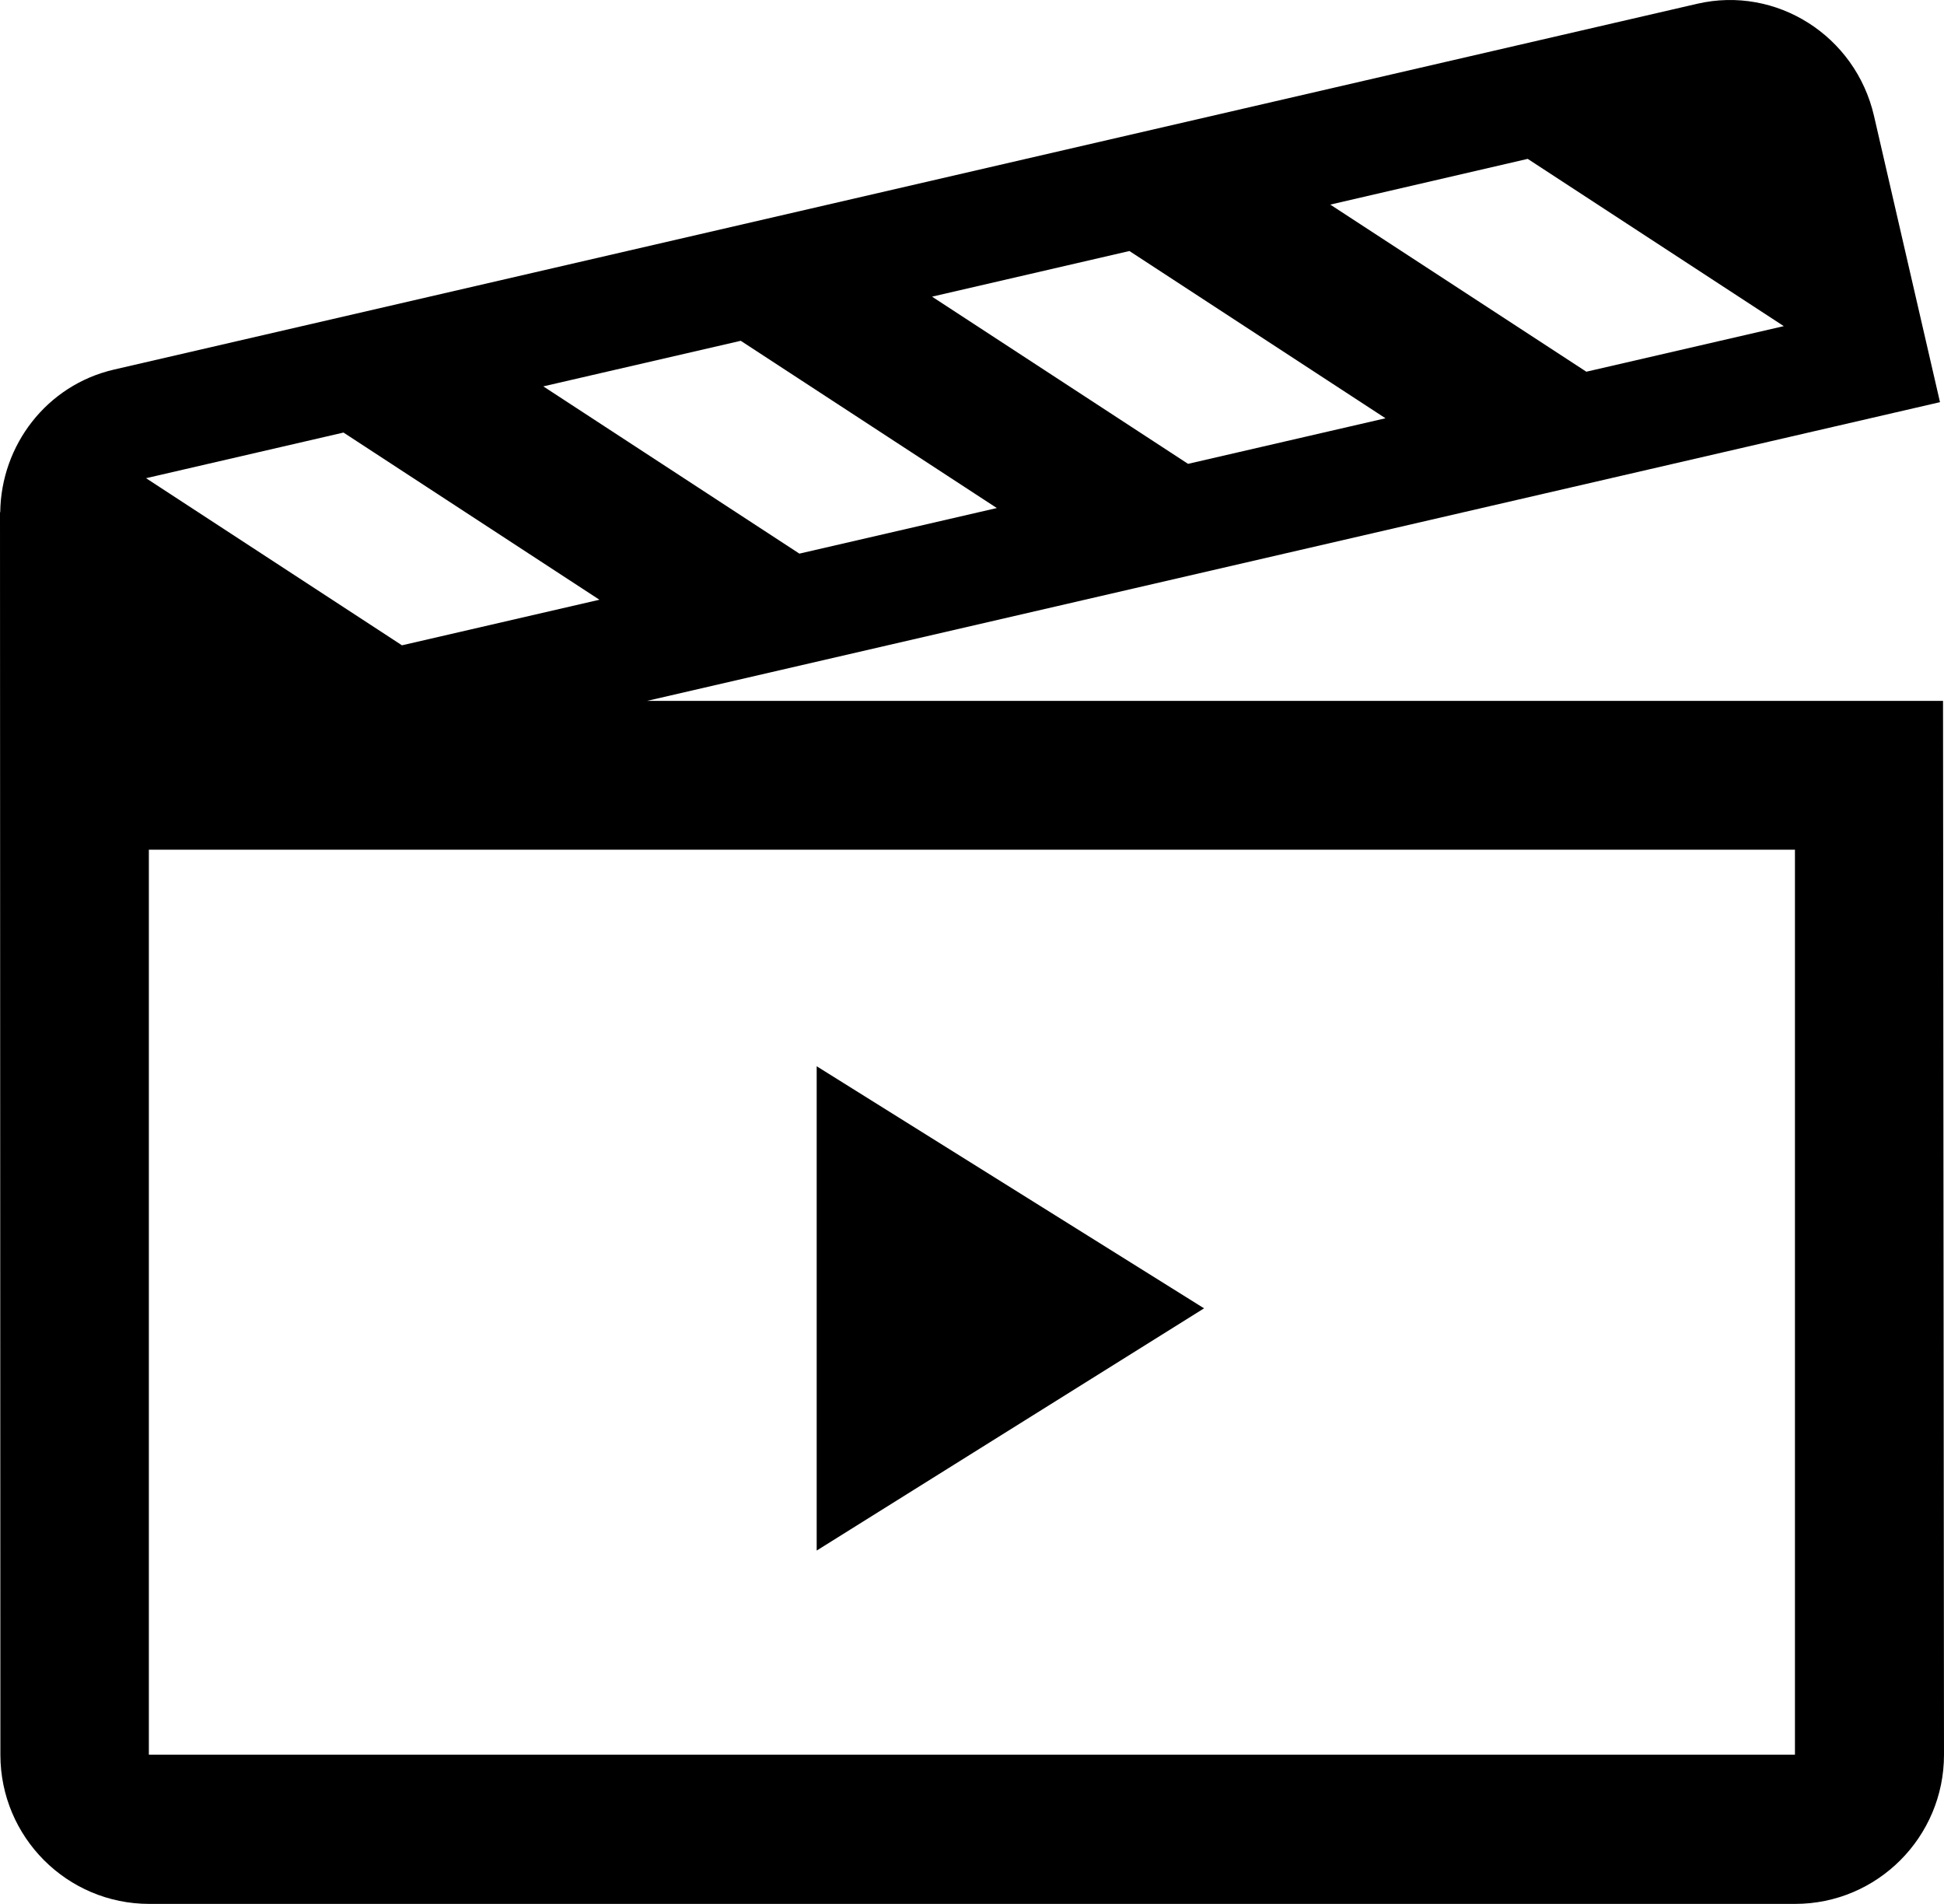
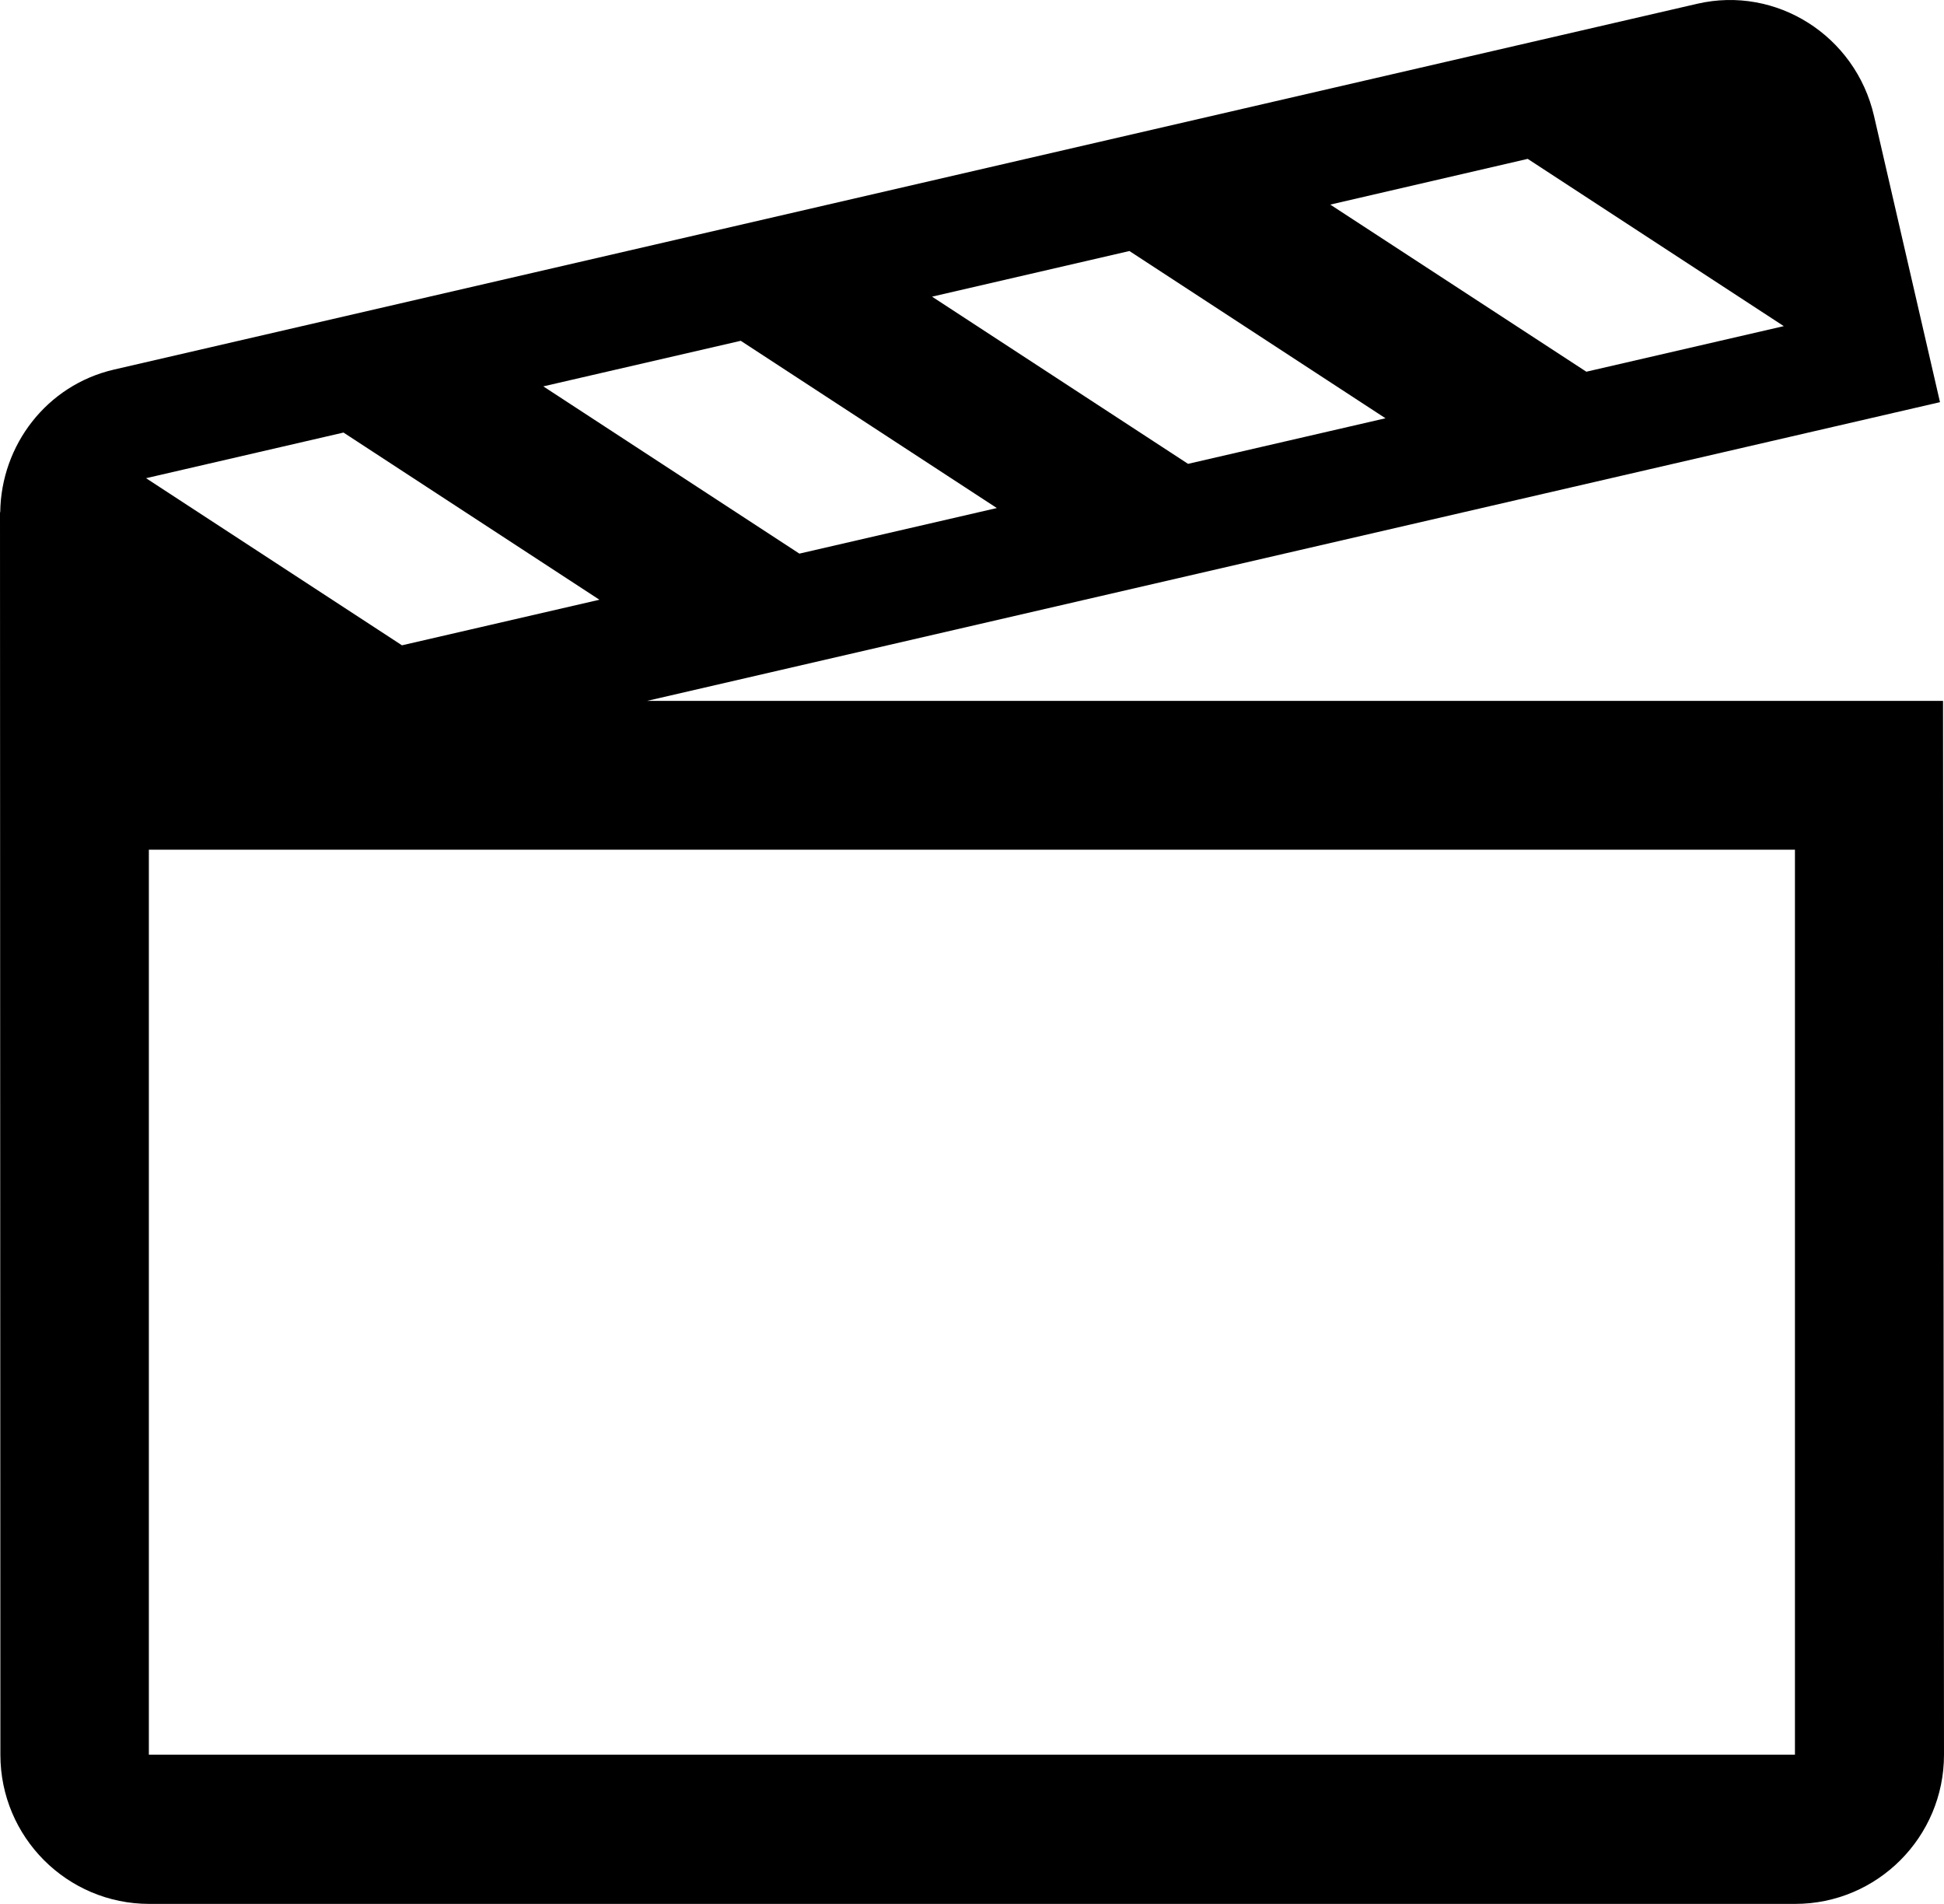
<svg xmlns="http://www.w3.org/2000/svg" width="99.996px" height="97.911px" viewBox="0 0 99.996 97.911" version="1.1">
  <title>Group 3</title>
  <g id="Page-1" stroke="none" stroke-width="1" fill="none" fill-rule="evenodd">
    <g id="Group-3" fill="#000000">
      <path d="M99.946,36.045 L33.278,36.045 L99.79,20.682 L96.395,5.959 C95.442,1.834 91.372,-0.748 87.301,0.194 L5.863,19.006 C2.402,19.806 0.055,22.892 0.012,26.342 L-3.37577188e-15,26.342 L0.02,90.24 C0.02,94.474 3.449,97.911 7.68,97.911 L92.336,97.911 C96.566,97.911 99.996,94.474 99.996,90.24 L99.946,36.045 Z M78.583,8.17 L91.755,16.772 L81.599,19.116 L68.427,10.522 L78.583,8.17 Z M58.095,12.909 L71.267,21.51 L61.111,23.854 L47.943,15.256 L58.095,12.909 Z M38.103,17.526 L51.275,26.127 L41.119,28.471 L27.947,19.87 L38.103,17.526 Z M17.669,22.245 L30.833,30.842 L20.677,33.186 L7.513,24.592 L17.669,22.245 Z M92.329,90.237 L7.657,90.237 L7.657,43.698 L92.329,43.698 L92.329,90.237 Z" id="Fill-1" />
-       <polygon id="Fill-2" points="42.009 54.834 42.009 79.74 61.935 67.283" />
    </g>
  </g>
</svg>